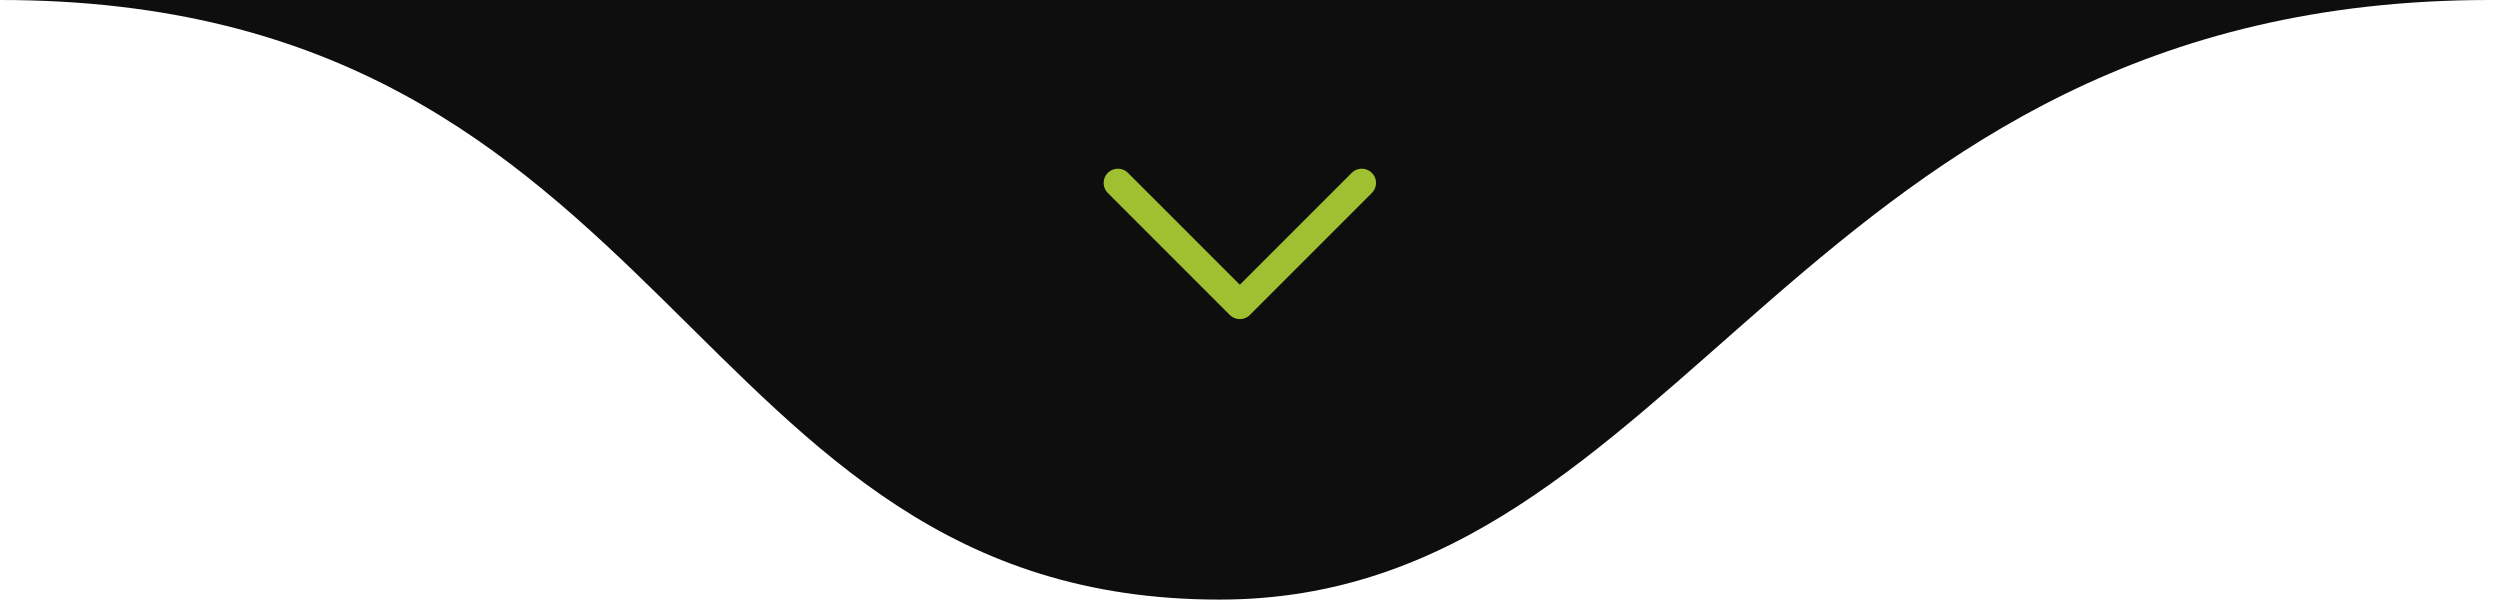
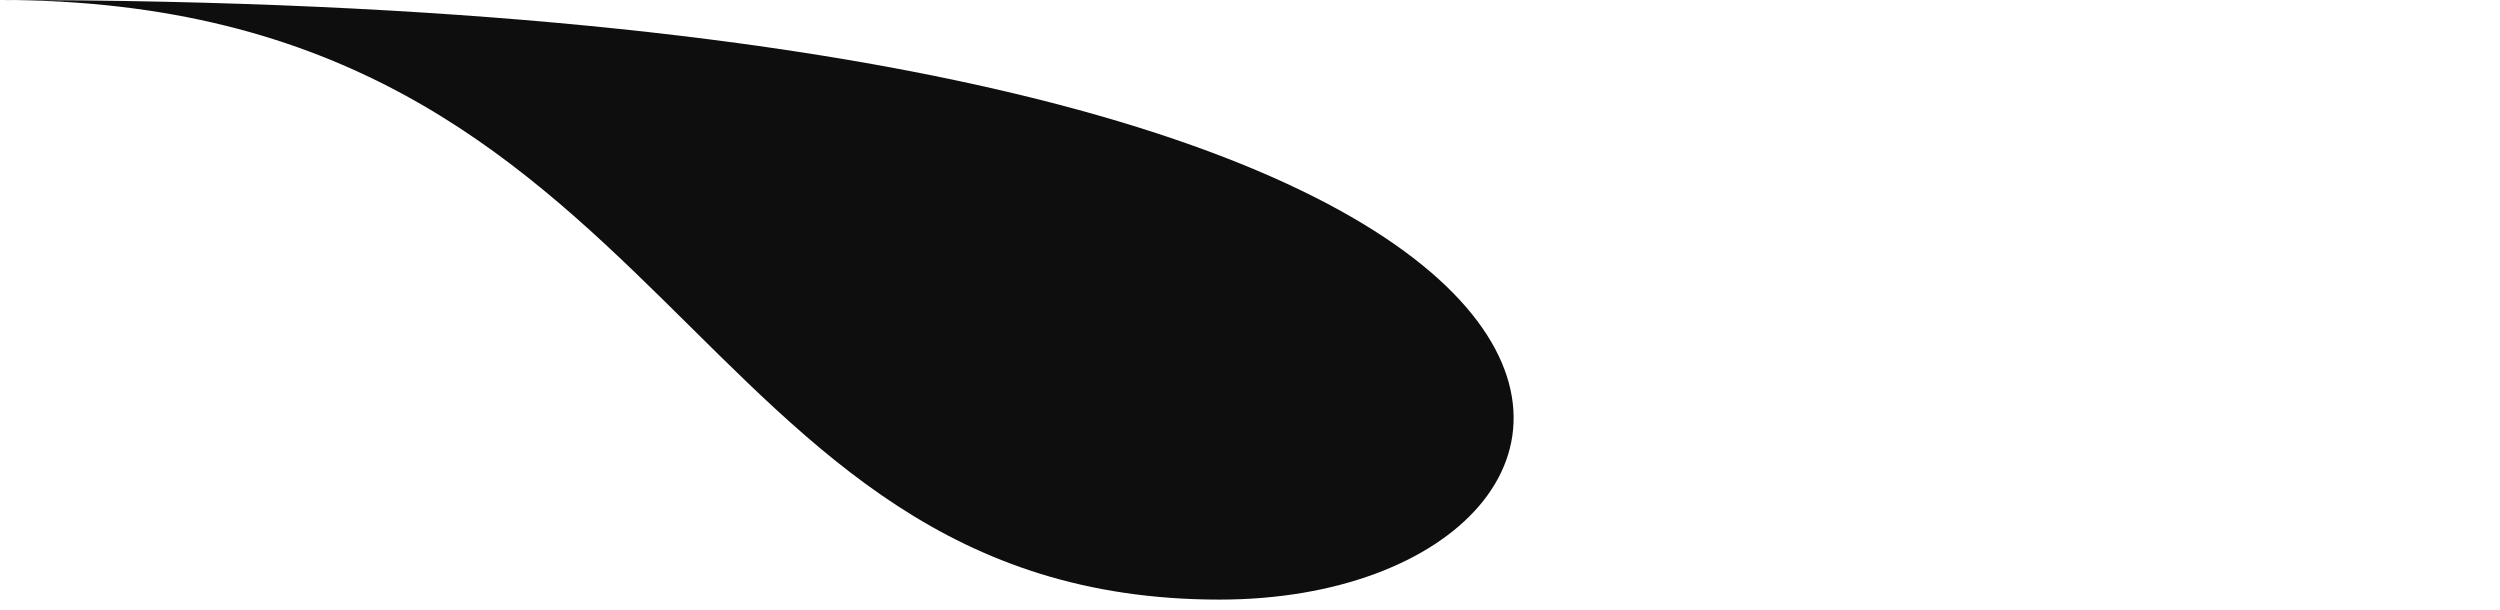
<svg xmlns="http://www.w3.org/2000/svg" width="123" height="30" viewBox="0 0 123 30" fill="none">
-   <path d="M60 29.5C33.5 29.5 33.5 0 0 0H122.5C88.5 0 83 29.5 60 29.5Z" fill="#0E0E0E" />
-   <path d="M55 9L61 15L67 9" stroke="#9FC131" stroke-width="1.4" stroke-linecap="round" stroke-linejoin="round" />
+   <path d="M60 29.5C33.5 29.5 33.5 0 0 0C88.5 0 83 29.5 60 29.5Z" fill="#0E0E0E" />
</svg>